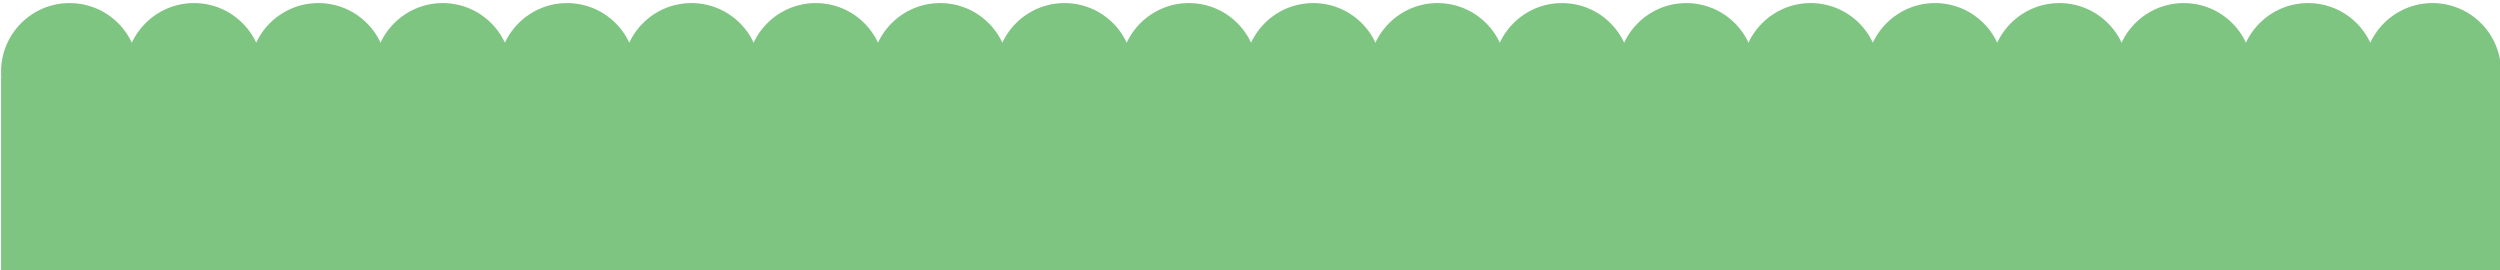
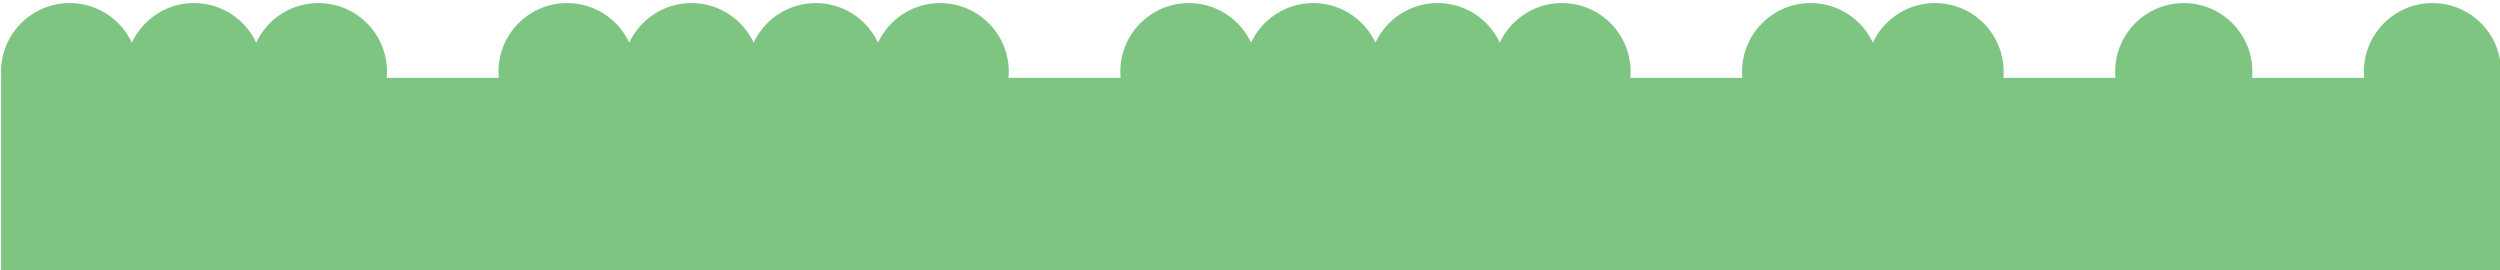
<svg xmlns="http://www.w3.org/2000/svg" id="_レイヤー_2" data-name="レイヤー_2" viewBox="0 0 1000 108">
  <defs>
    <clipPath id="clippath">
-       <path d="M0 0h1000v108H0z" style="fill:none" />
+       <path d="M0 0h1000v108H0" style="fill:none" />
    </clipPath>
    <style>.cls-2{fill:#7ec582}</style>
  </defs>
  <g id="_レイヤー_1-2" data-name="レイヤー_1" style="clip-path:url(#clippath)">
    <path d="M.43 31.16h1000v1354.01H.43z" class="cls-2" />
    <circle cx="27.86" cy="28.67" r="27.44" class="cls-2" />
    <circle cx="77.61" cy="28.67" r="27.44" class="cls-2" />
    <circle cx="127.35" cy="28.67" r="27.44" class="cls-2" />
-     <circle cx="177.09" cy="28.67" r="27.44" class="cls-2" />
    <circle cx="226.84" cy="28.67" r="27.44" class="cls-2" />
    <circle cx="276.58" cy="28.67" r="27.44" class="cls-2" />
    <circle cx="326.33" cy="28.67" r="27.44" class="cls-2" />
    <circle cx="376.07" cy="28.67" r="27.44" class="cls-2" />
-     <circle cx="425.81" cy="28.67" r="27.44" class="cls-2" />
    <circle cx="475.56" cy="28.67" r="27.44" class="cls-2" />
    <circle cx="525.3" cy="28.67" r="27.44" class="cls-2" />
    <circle cx="575.04" cy="28.67" r="27.44" class="cls-2" />
    <circle cx="624.79" cy="28.67" r="27.44" class="cls-2" />
-     <circle cx="674.53" cy="28.67" r="27.44" class="cls-2" />
    <circle cx="724.27" cy="28.67" r="27.44" class="cls-2" />
    <circle cx="774.02" cy="28.67" r="27.44" class="cls-2" />
-     <circle cx="823.76" cy="28.67" r="27.44" class="cls-2" />
    <circle cx="873.51" cy="28.67" r="27.44" class="cls-2" />
-     <circle cx="923.25" cy="28.67" r="27.44" class="cls-2" />
    <circle cx="972.99" cy="28.67" r="27.44" class="cls-2" />
  </g>
</svg>